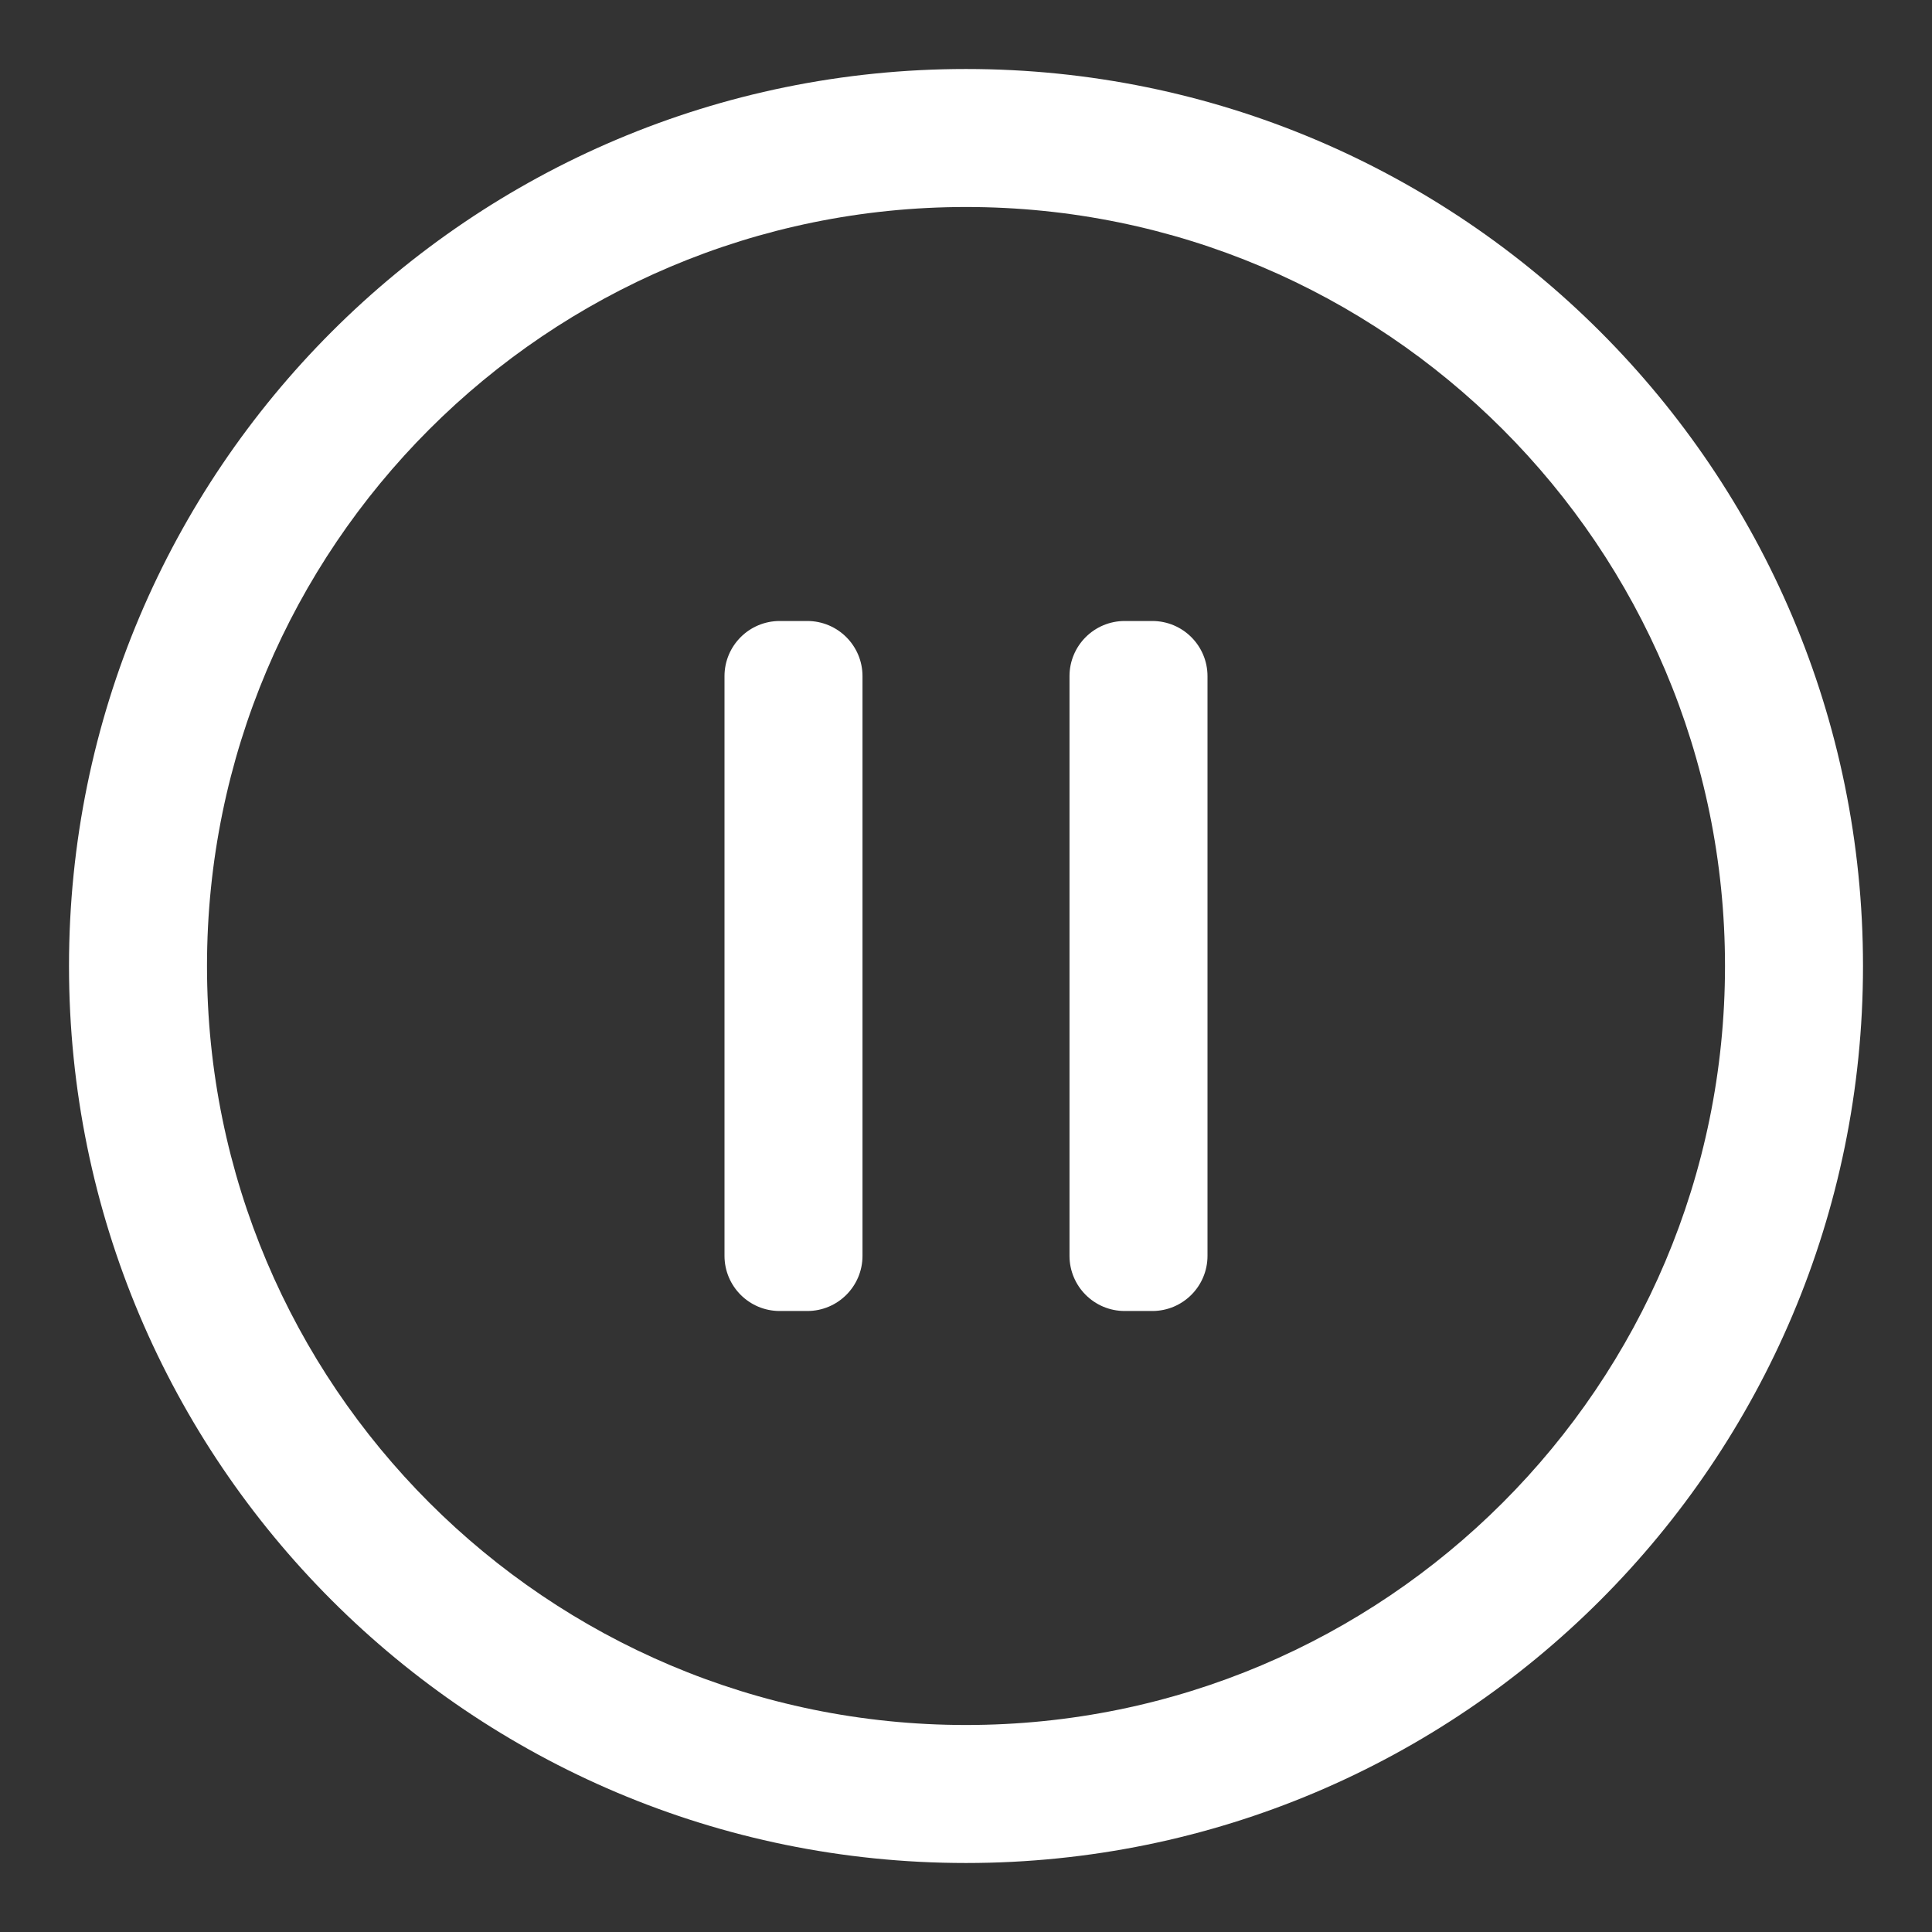
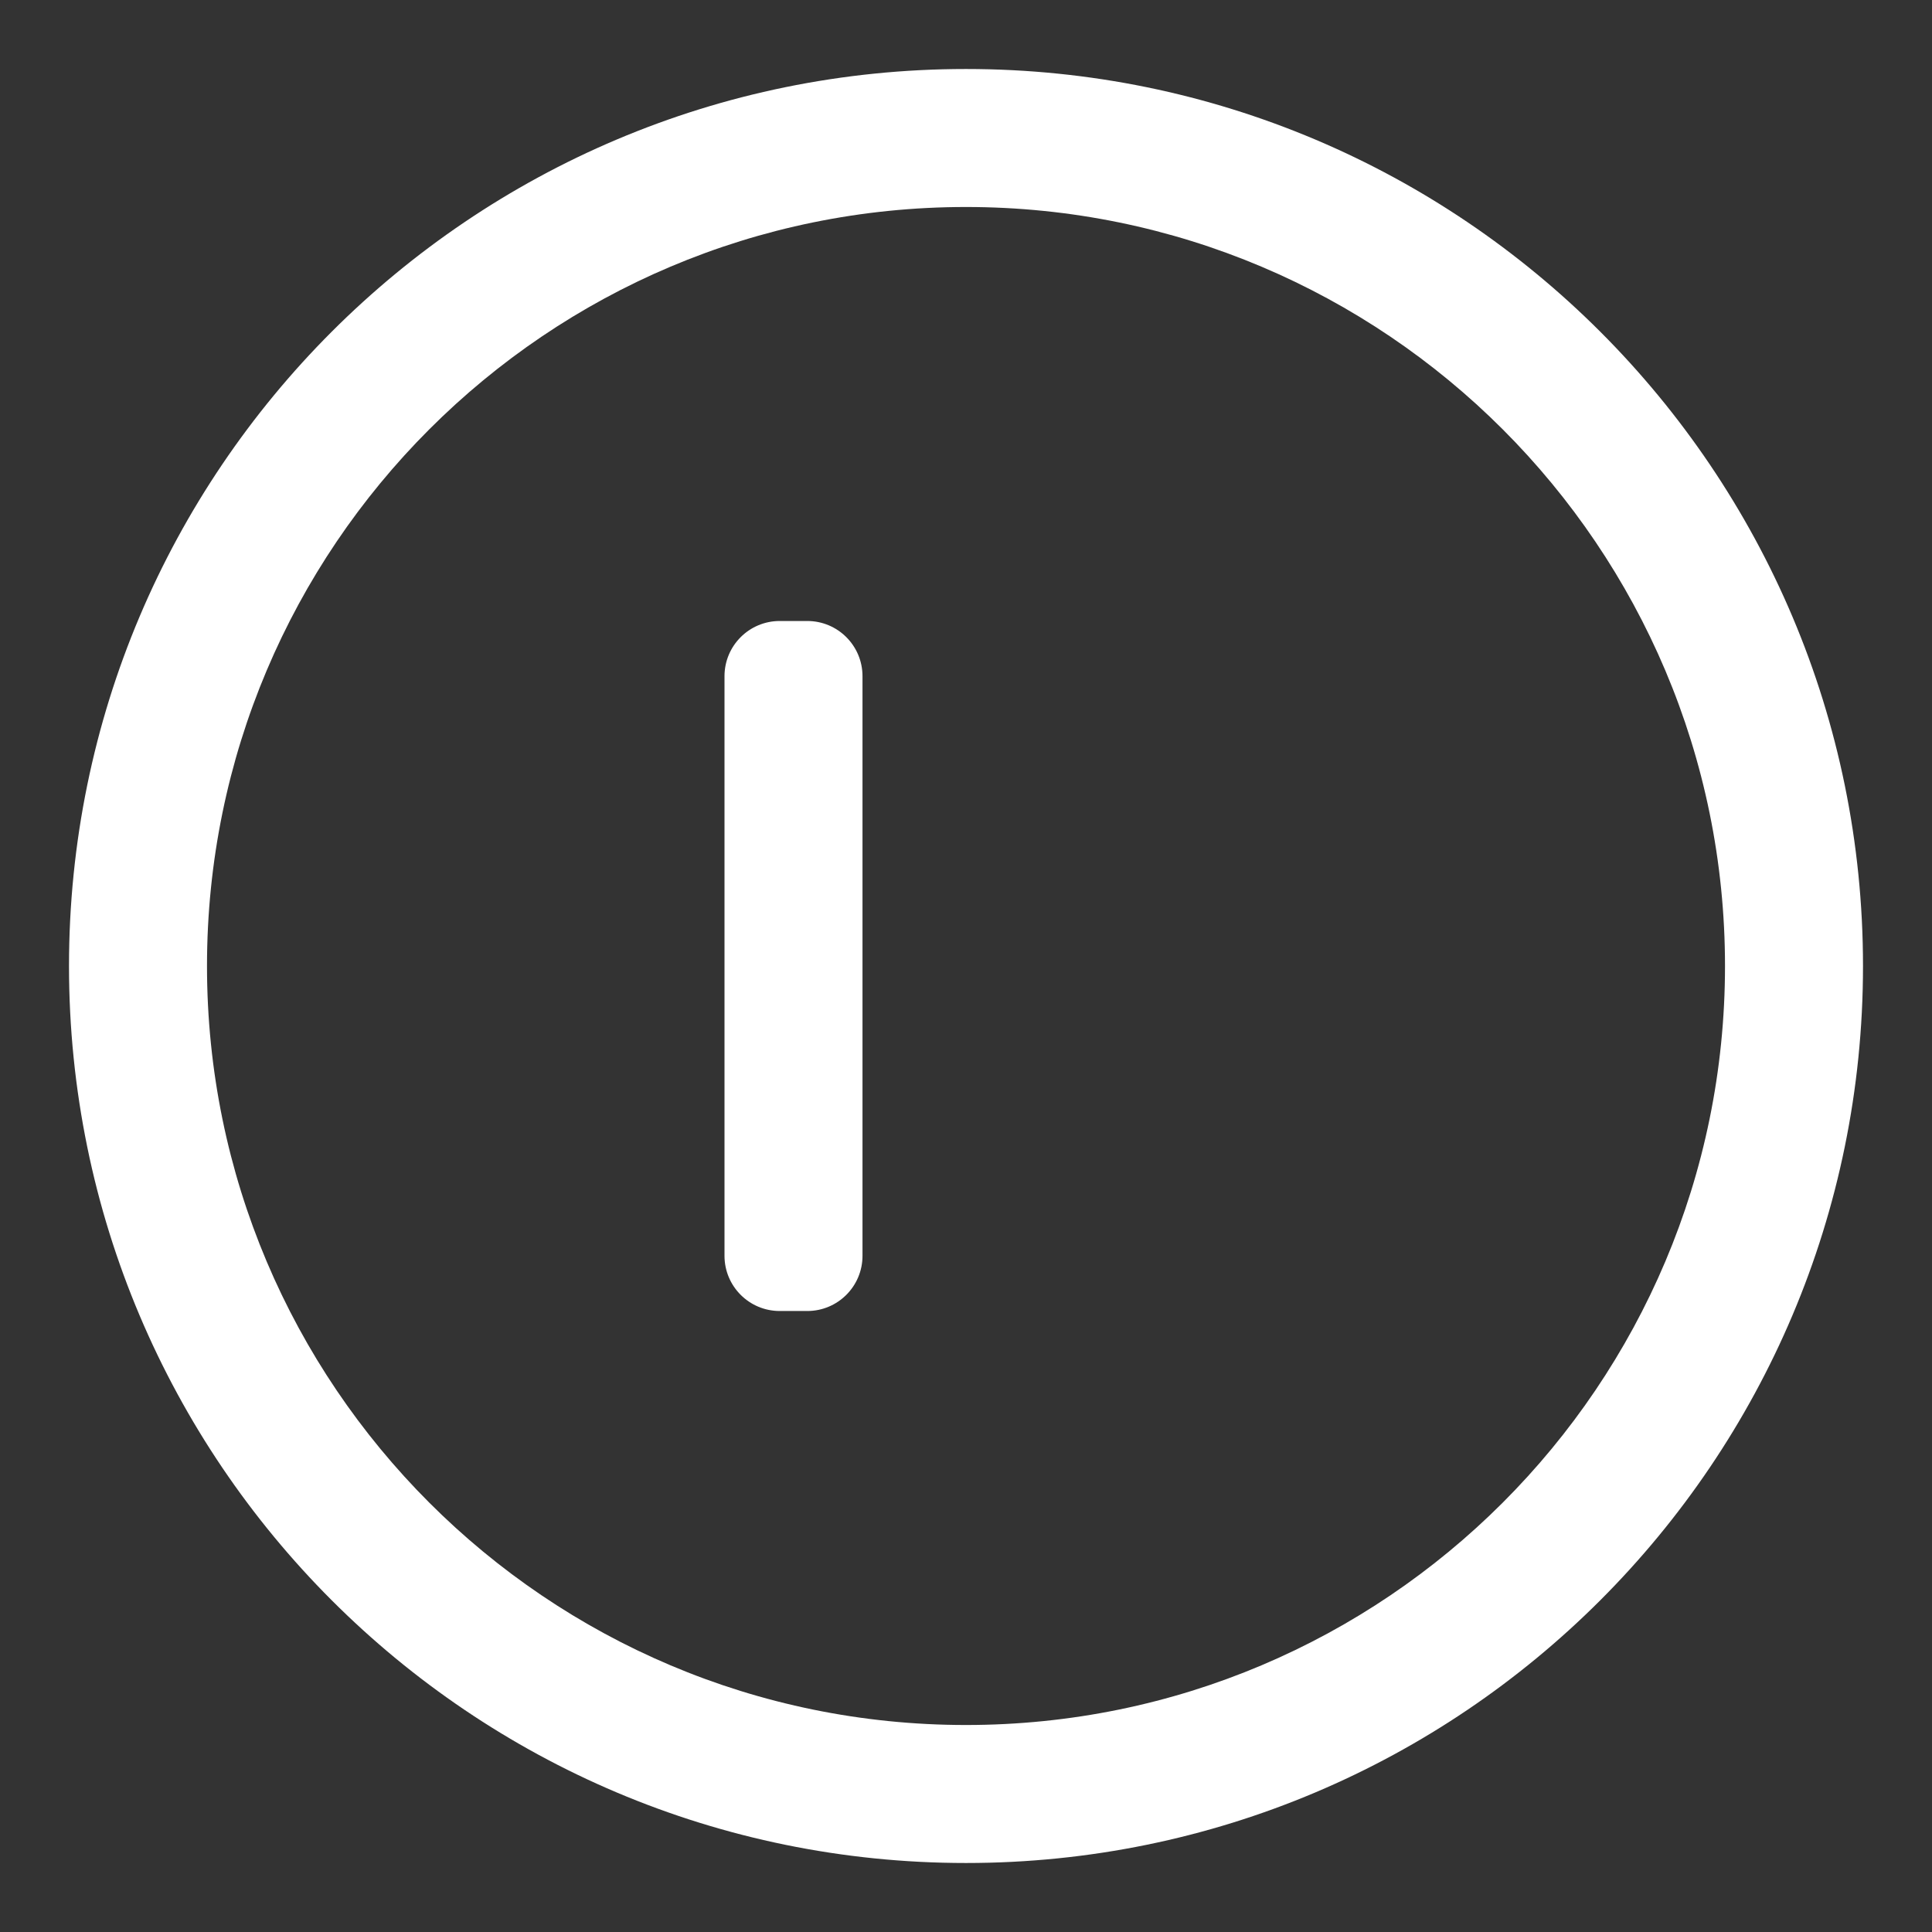
<svg xmlns="http://www.w3.org/2000/svg" width="800px" height="800px" viewBox="0 0 28 28" fill="none">
  <rect x="0" y="0" width="28" height="28" fill="#333333" stroke="none" />
  <path d="M10.5 9.8C10.5 9.358 10.858 9 11.3 9H11.7C12.142 9 12.5 9.358 12.5 9.8V18.2C12.5 18.642 12.142 19 11.7 19H11.3C10.858 19 10.5 18.642 10.5 18.2V9.8Z" fill="#FFF" />
-   <path d="M16.3 9C15.858 9 15.5 9.358 15.5 9.8V18.2C15.5 18.642 15.858 19 16.3 19H16.7C17.142 19 17.5 18.642 17.5 18.2V9.8C17.5 9.358 17.142 9 16.7 9H16.3Z" fill="#FFF" />
  <path clip-rule="evenodd" d="M1 14C1 6.82 6.82 1 14 1C21.18 1 27 6.82 27 14C27 21.18 21.18 27 14 27C6.82 27 1 21.18 1 14ZM14 3C7.925 3 3 7.925 3 14C3 20.075 7.925 25 14 25C20.075 25 25 20.075 25 14C25 7.925 20.075 3 14 3Z" fill="#FFF" fill-rule="evenodd" />
</svg>